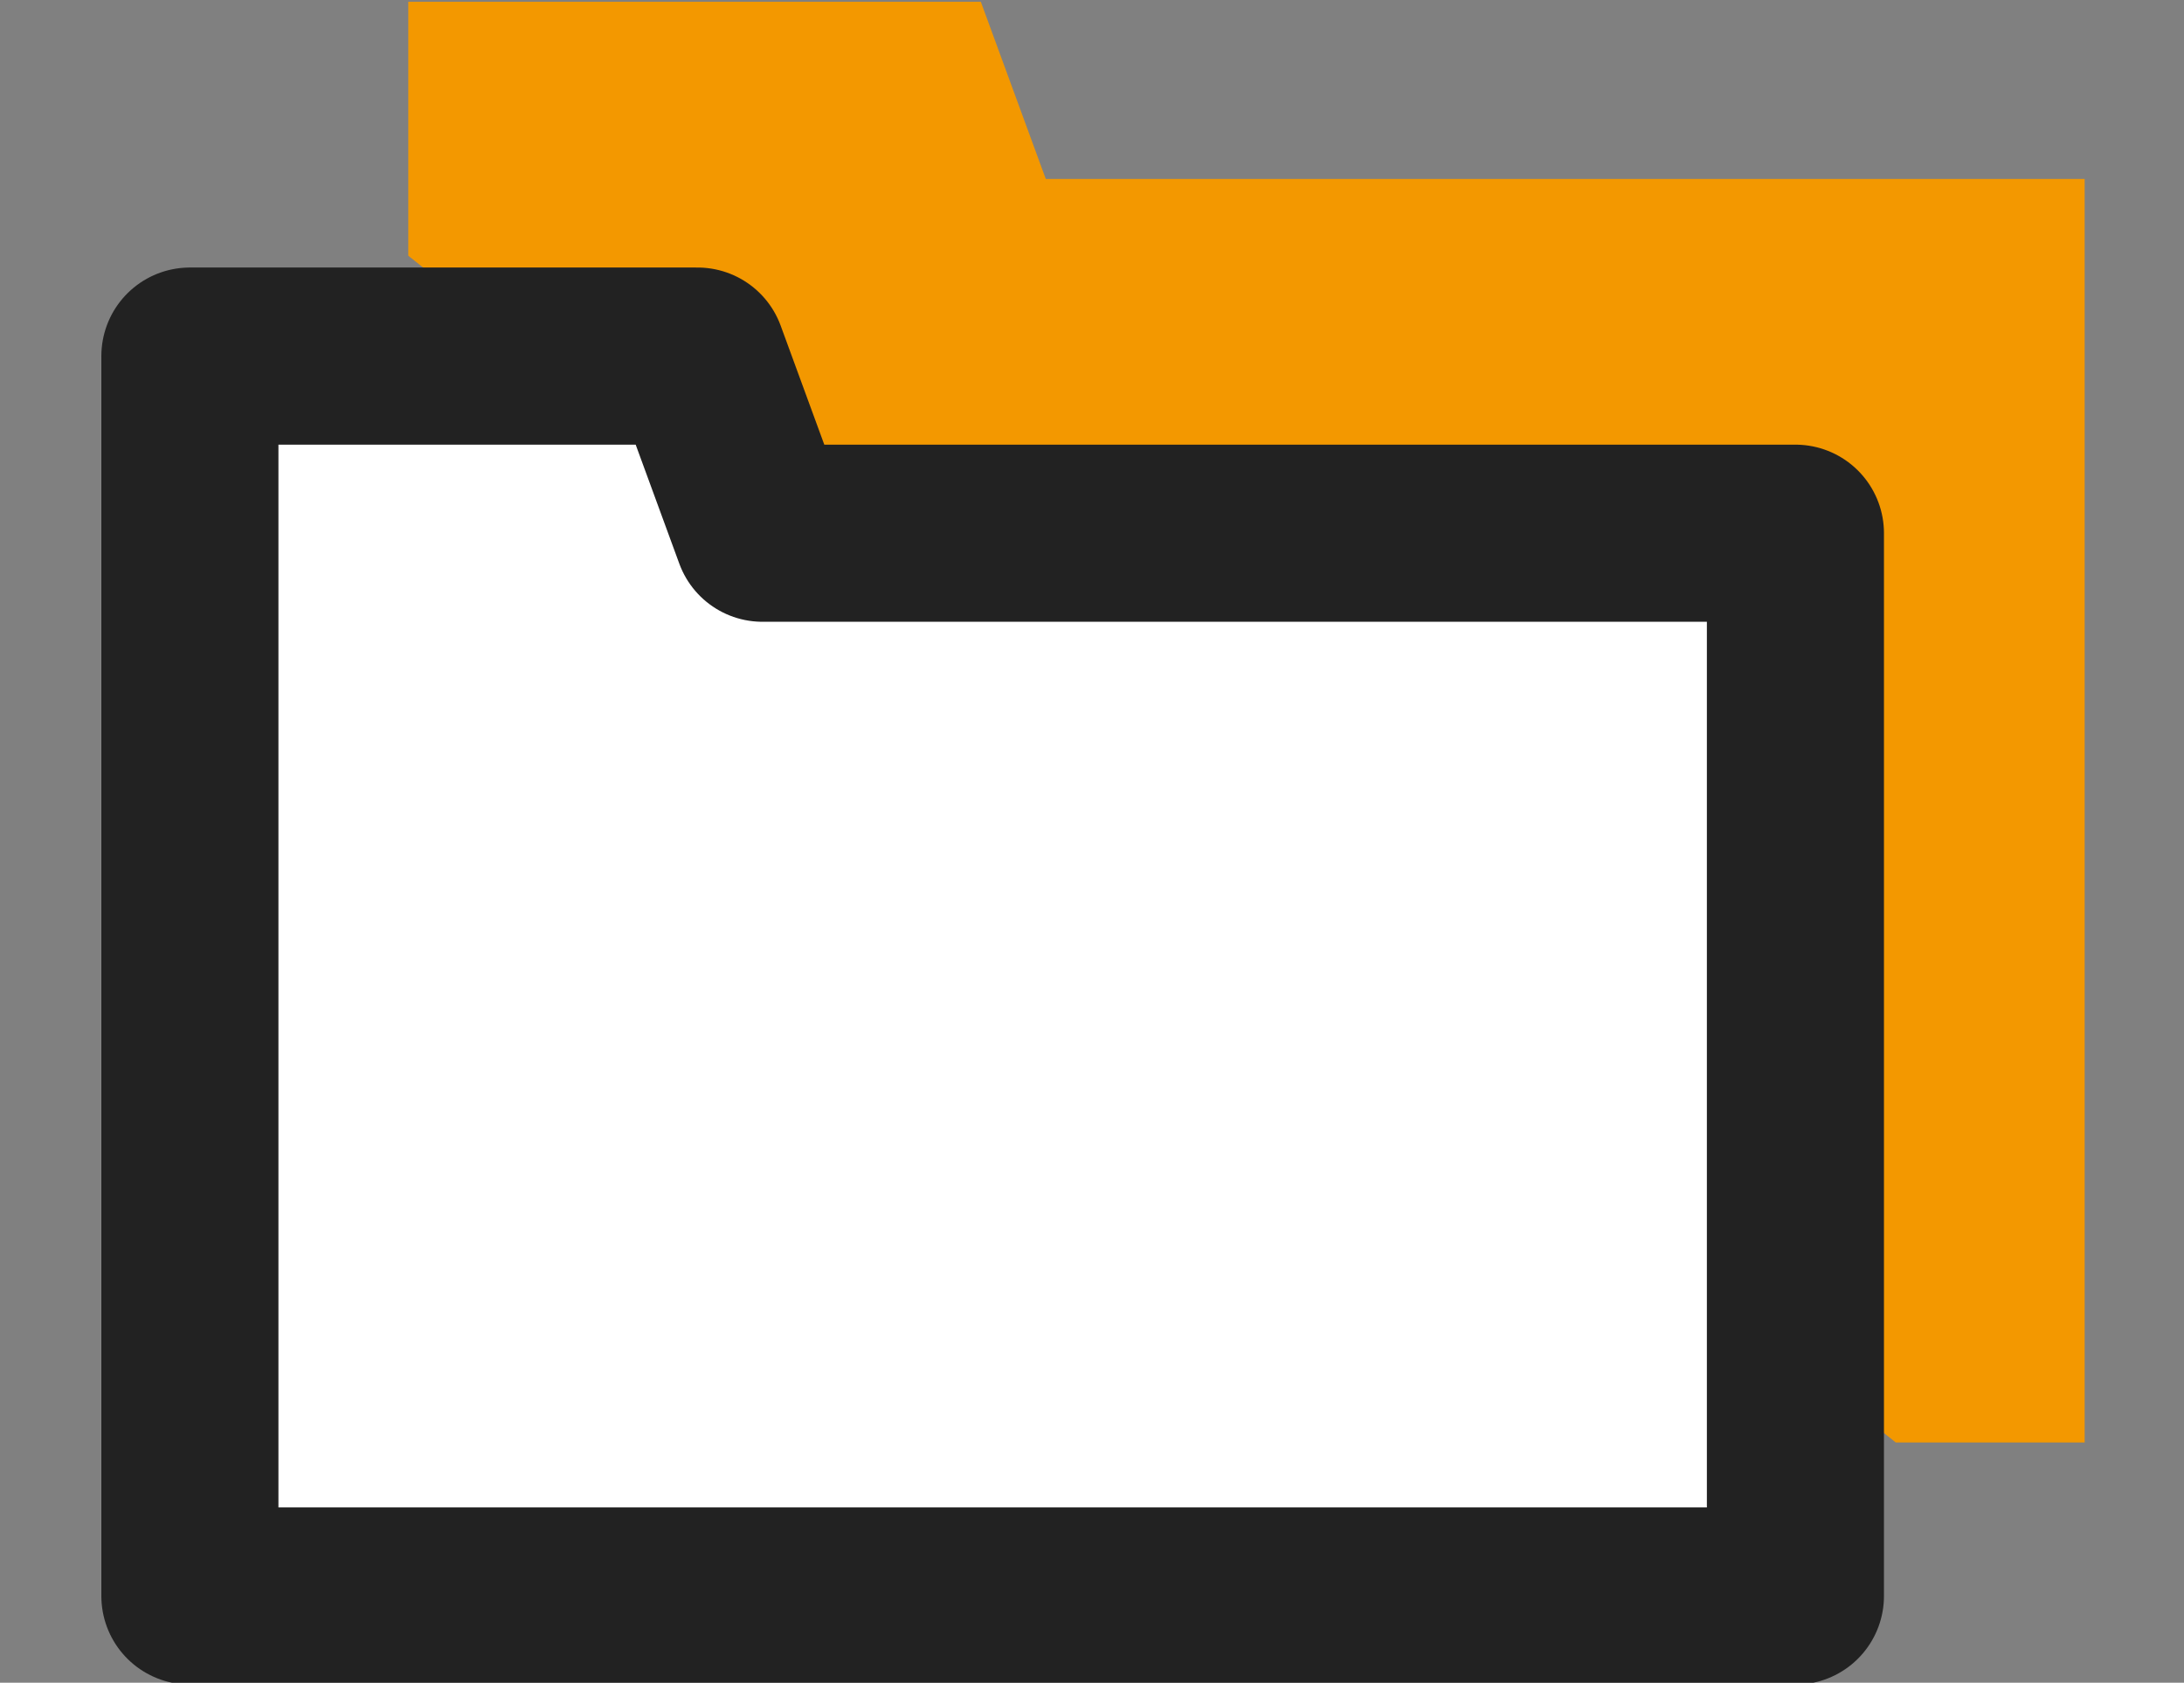
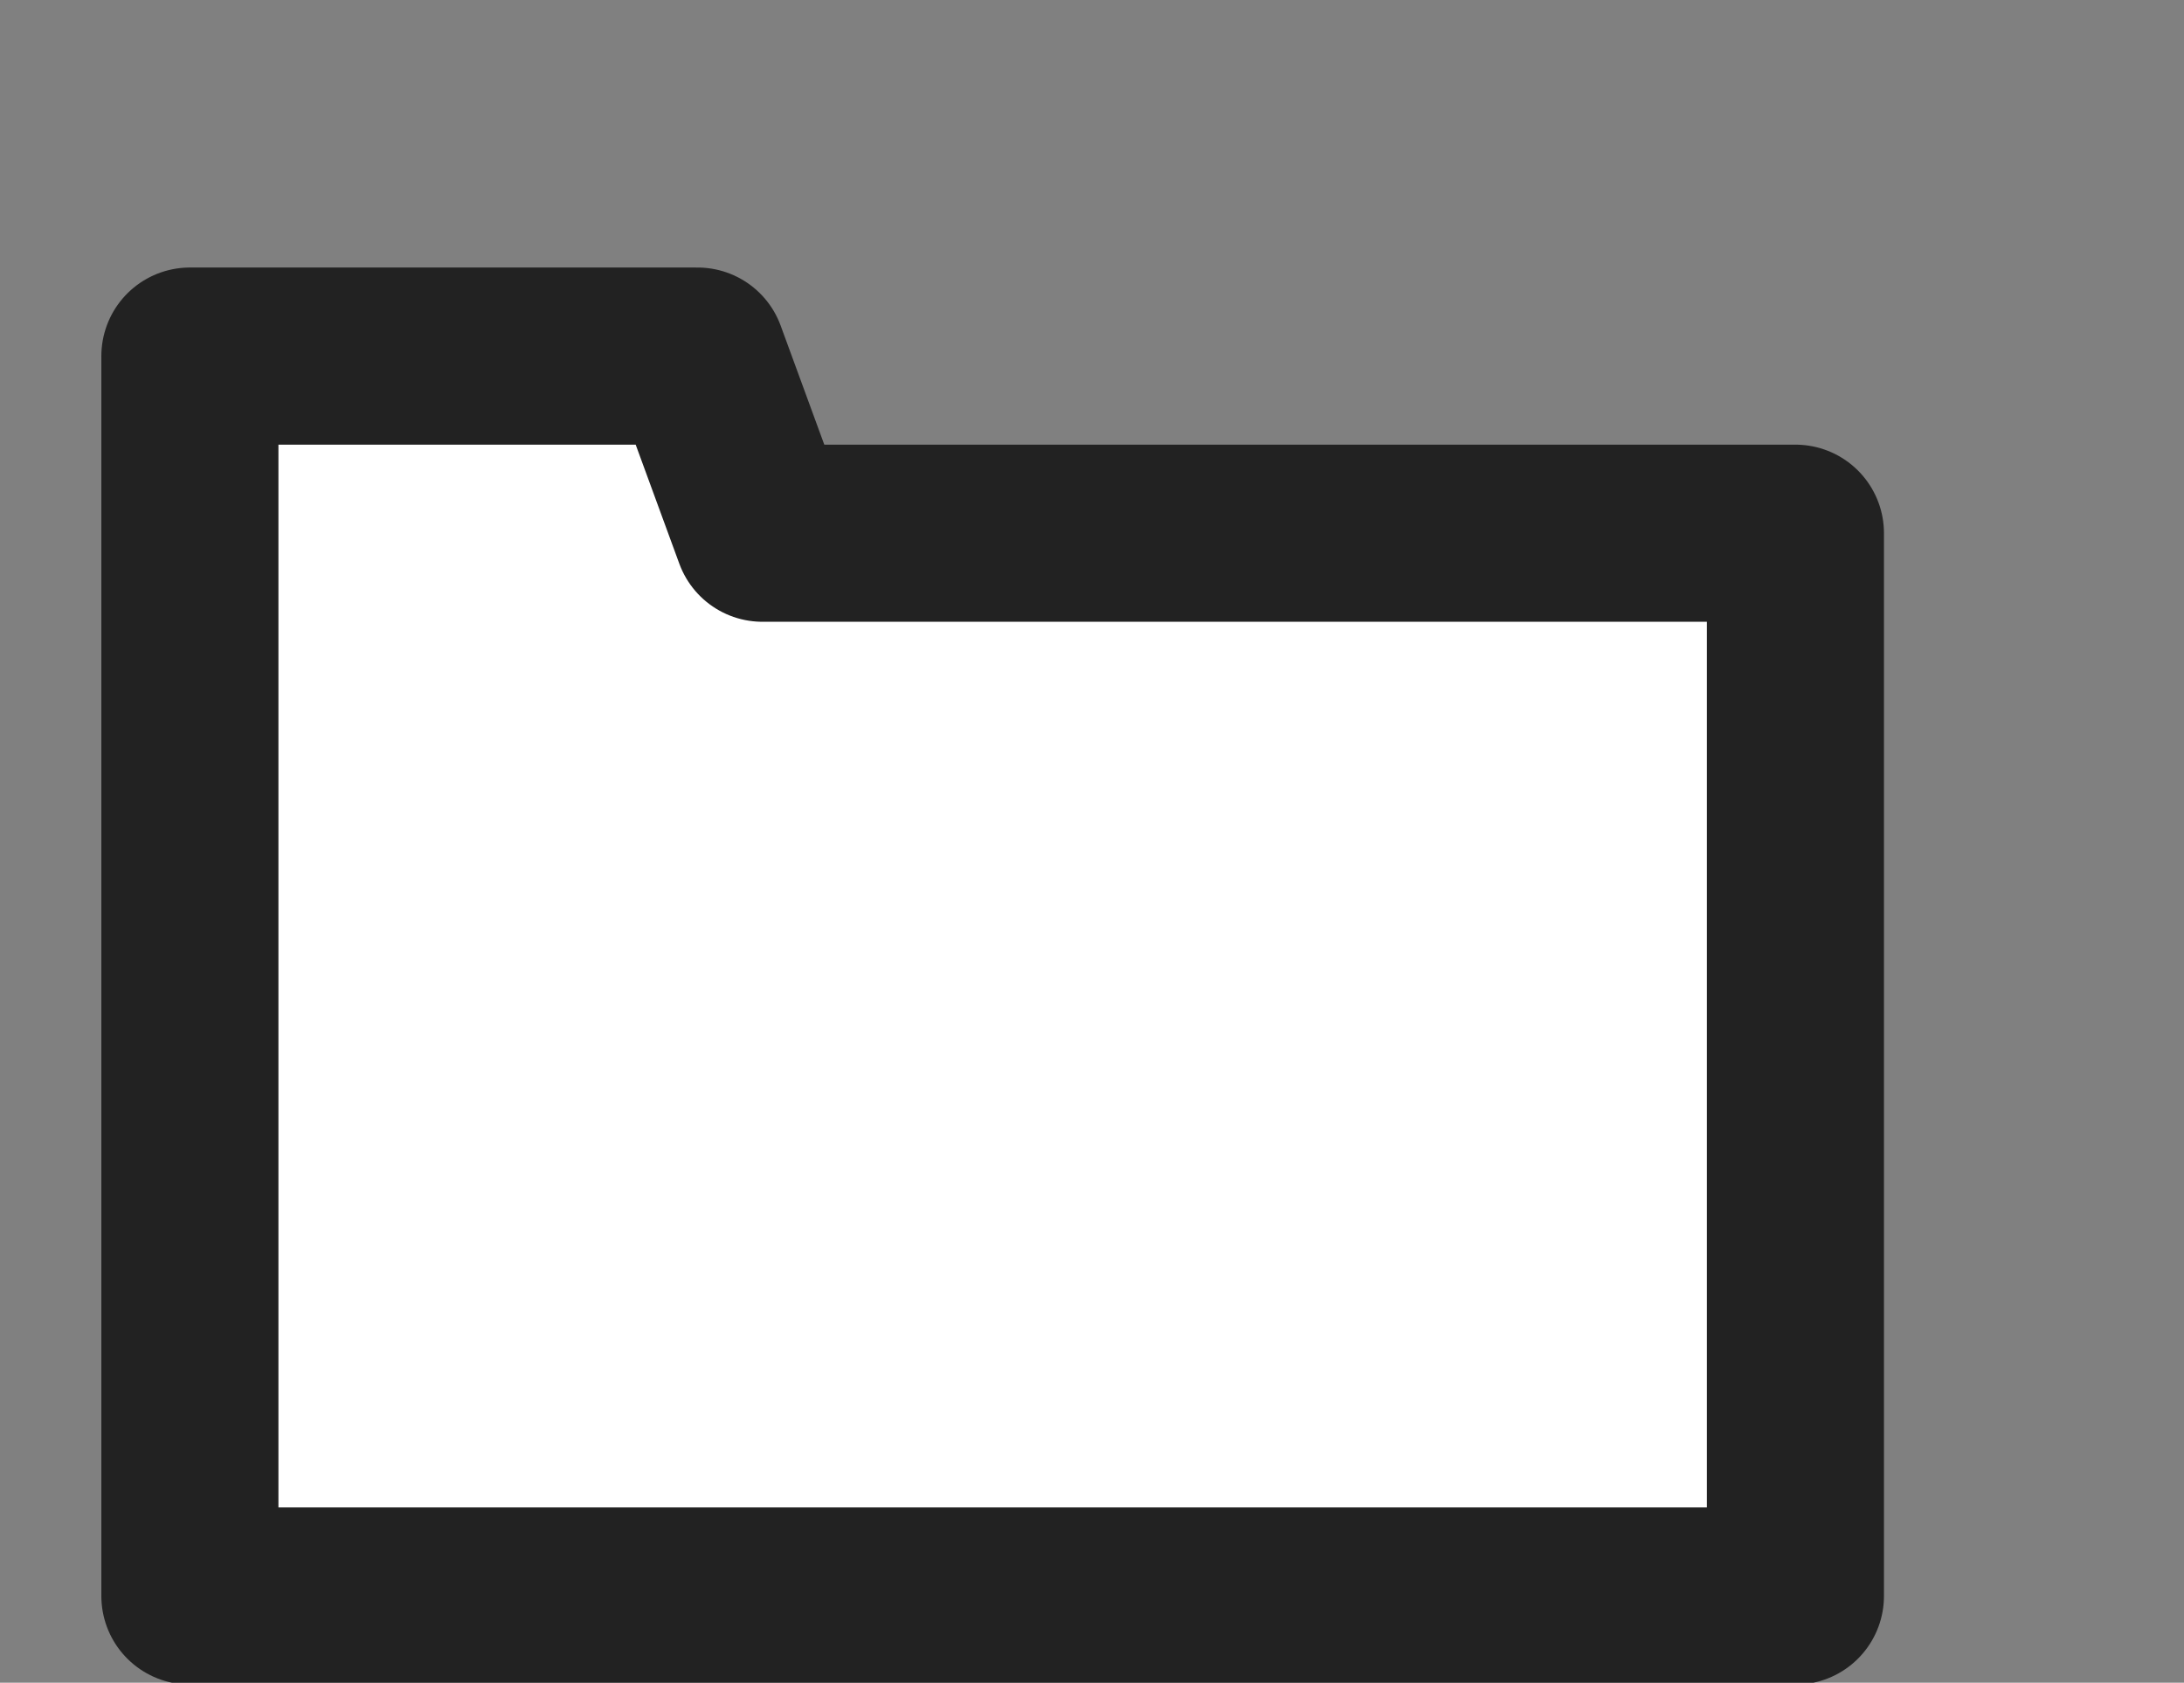
<svg xmlns="http://www.w3.org/2000/svg" version="1.1" id="레이어_1" x="0px" y="0px" width="37px" height="28.5px" viewBox="0 0 37 28.5" style="enable-background:new 0 0 37 28.5;" xml:space="preserve">
  <rect x="0" y="0" width="37" height="28.5" fill="#808080" stroke="none" />
  <style type="text/css">
	.st0{fill:#F39800;}
	.st1{fill:#FFFFFF;stroke:#222222;stroke-width:3;stroke-linecap:round;stroke-linejoin:round;}
</style>
  <g id="service3-icon1" transform="translate(0.517 1.031)">
-     <path id="패스_1794" class="st0" d="M31.6,23.4h3.2V2H17.2l-1.1-3H6.4v4.3" />
    <path id="패스_1795" class="st1" d="M2.7,5v21h27.2V8H12.4l-1.1-3H2.7z" />
  </g>
</svg>